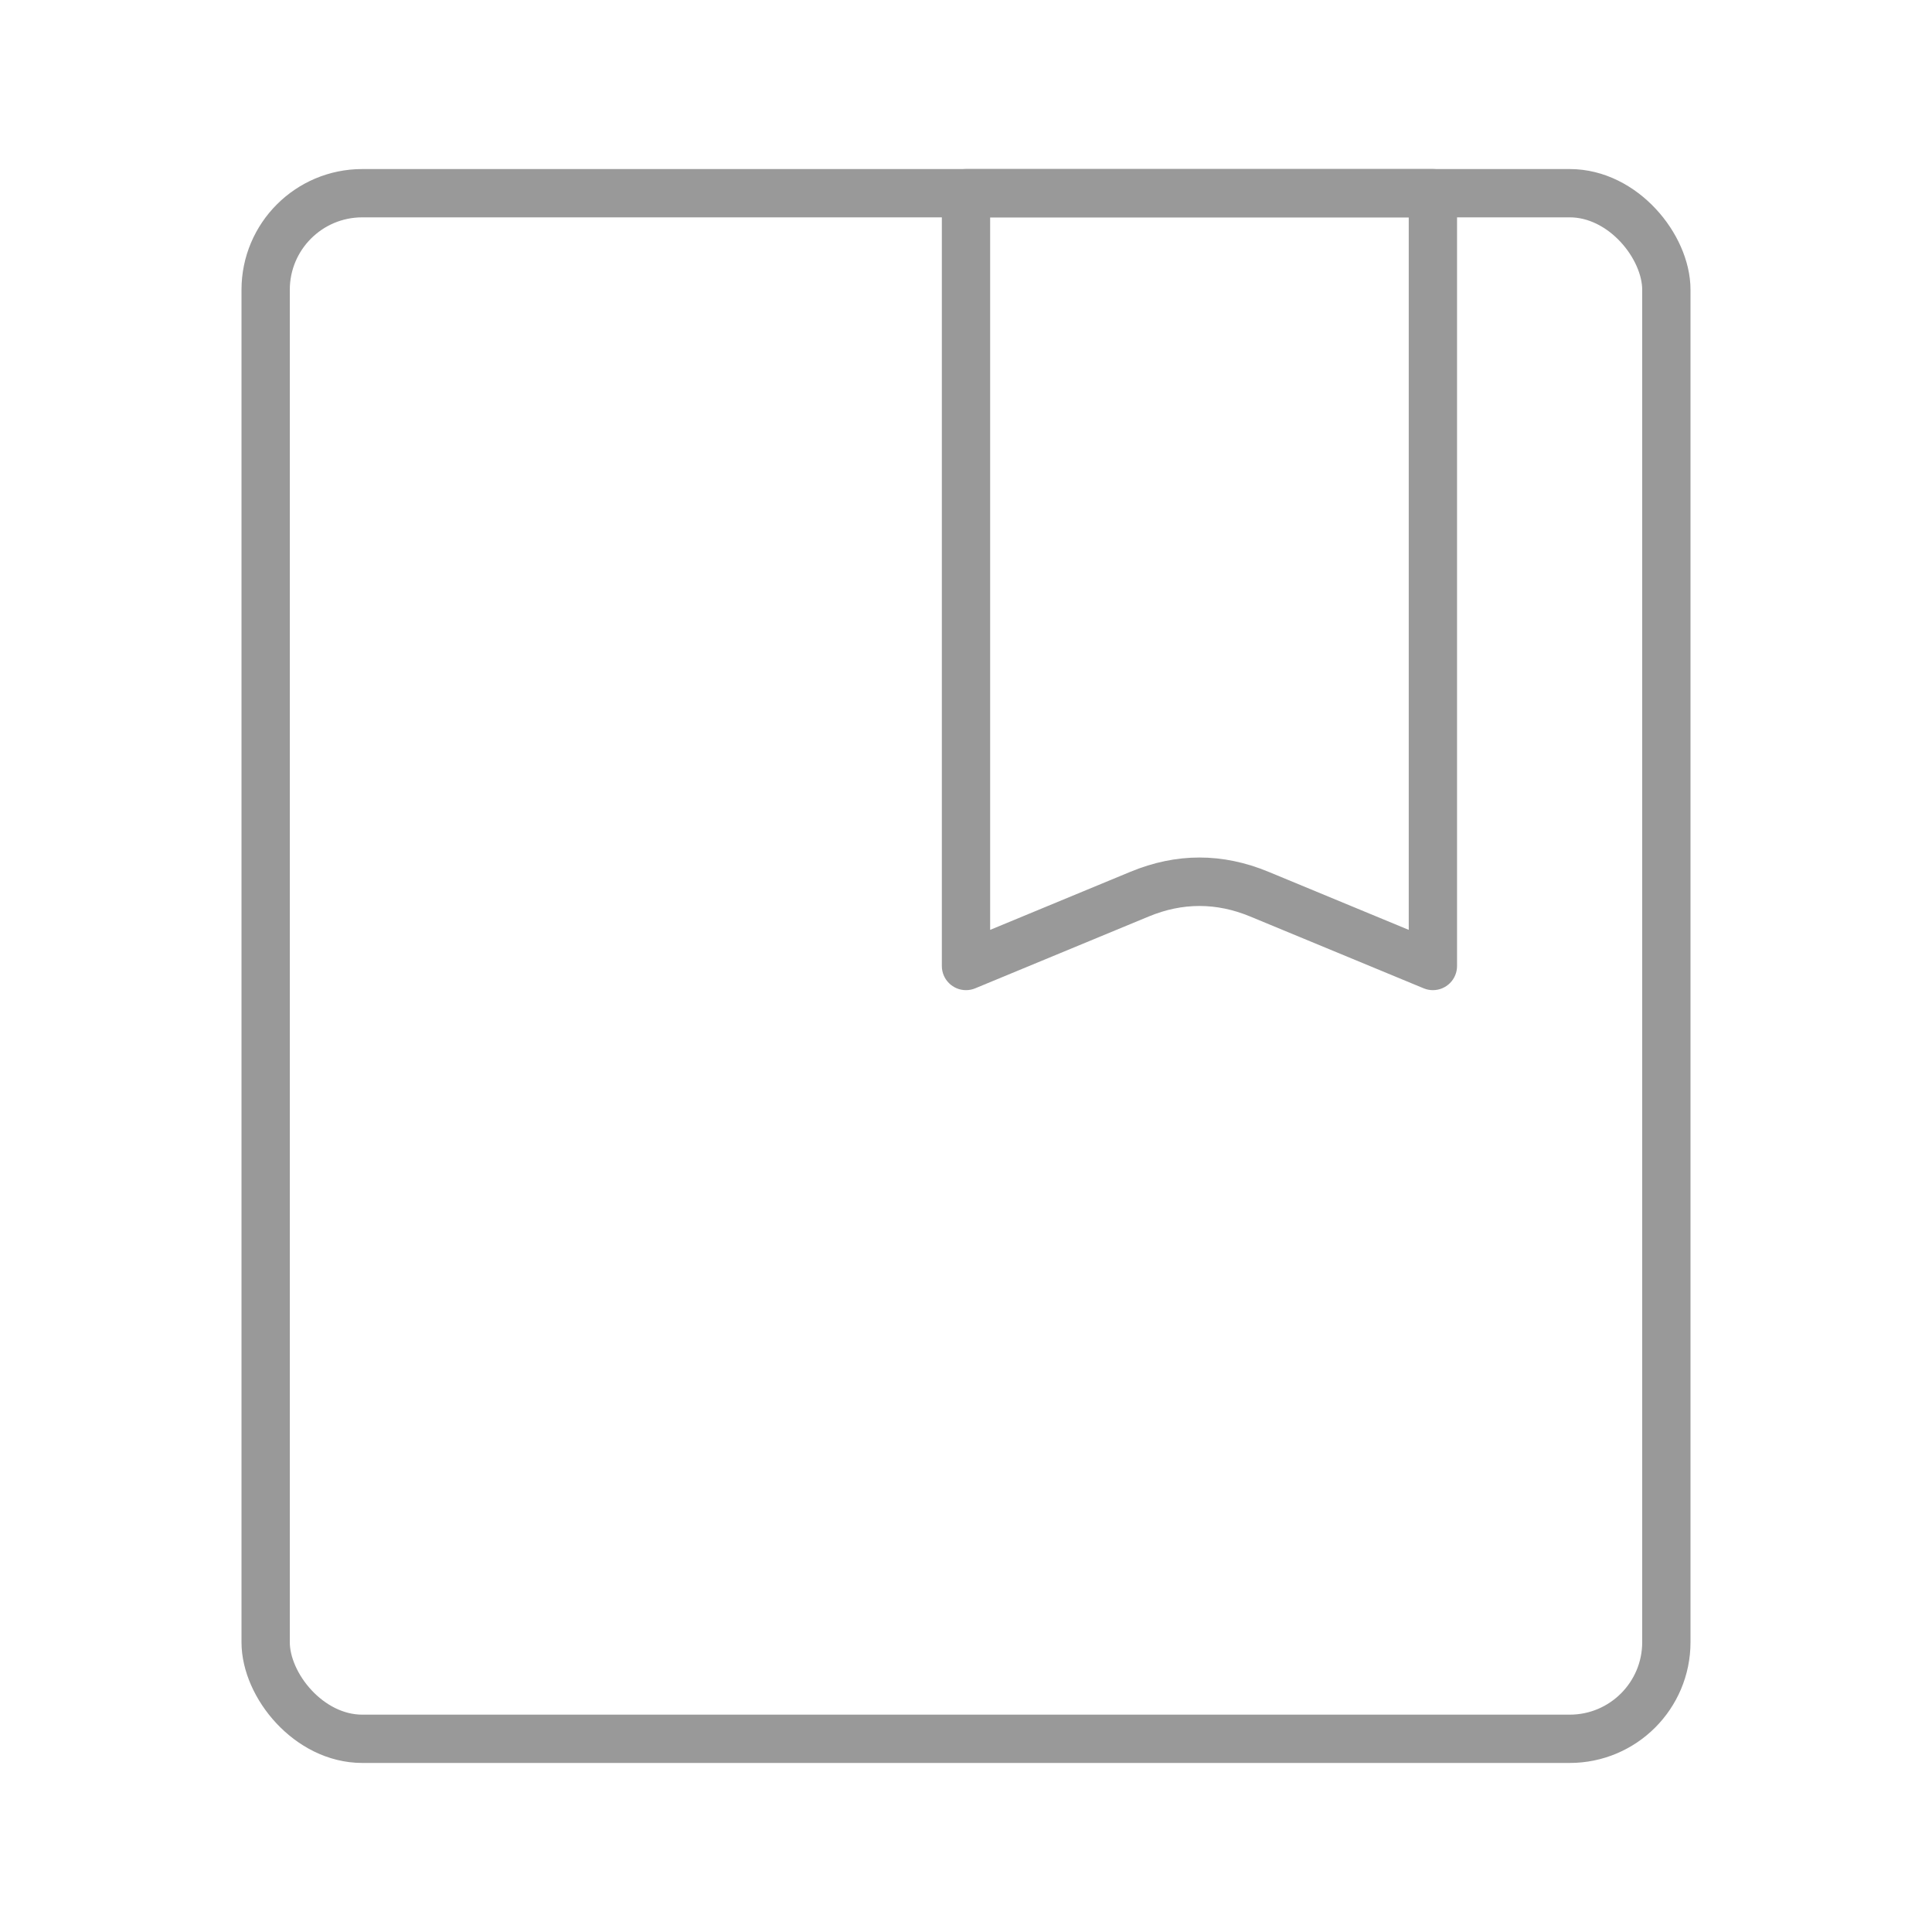
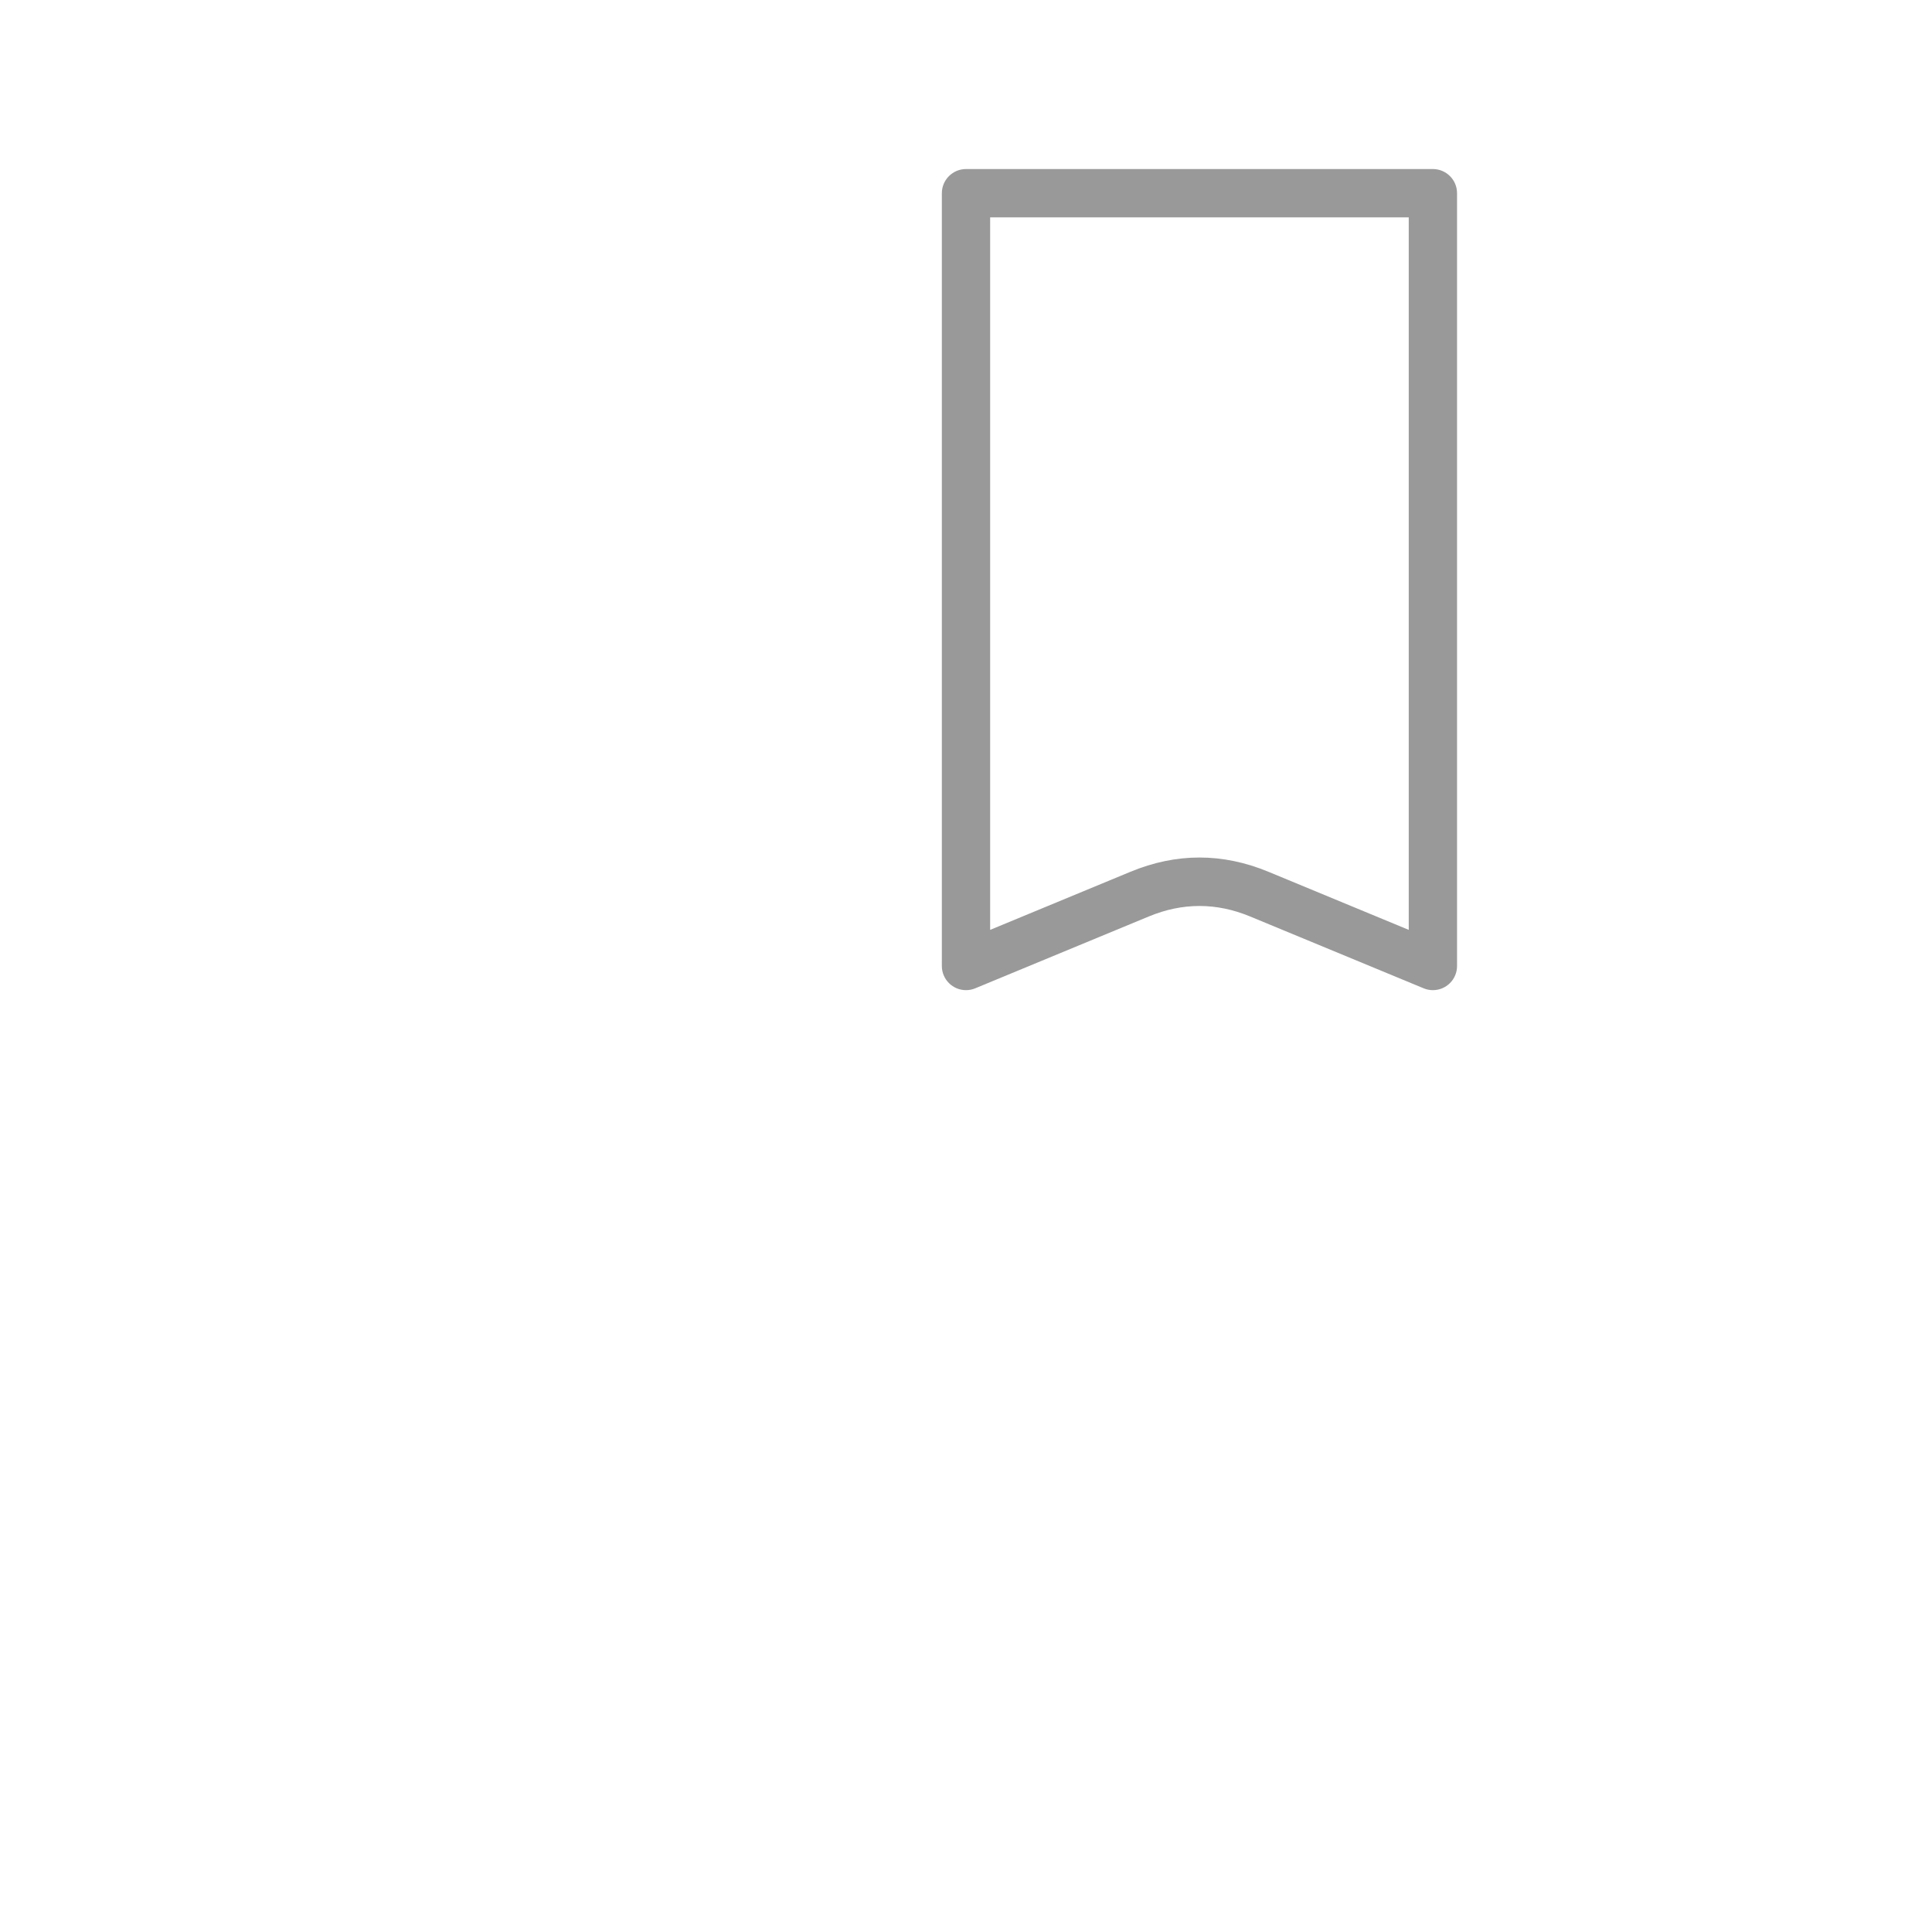
<svg xmlns="http://www.w3.org/2000/svg" fill="none" version="1.1" width="80" height="80" viewBox="0 0 80 80">
  <g>
    <g>
      <g>
-         <rect x="11" y="8" width="58" height="64" rx="4" fill-opacity="0" stroke-opacity="1" stroke="#999999" fill="none" stroke-width="2" />
-       </g>
+         </g>
      <g>
        <path d="M60.333,40L60.333,8Q60.333,7.902,60.314,7.805Q60.295,7.708,60.257,7.617Q60.219,7.526,60.165,7.444Q60.11,7.363,60.04,7.293Q59.971,7.223,59.889,7.169Q59.807,7.114,59.716,7.076Q59.625,7.038,59.528,7.019Q59.432,7,59.333,7L40,7Q39.902,7,39.805,7.019Q39.708,7.038,39.617,7.076Q39.526,7.114,39.444,7.169Q39.363,7.223,39.293,7.293Q39.223,7.363,39.169,7.444Q39.114,7.526,39.076,7.617Q39.038,7.708,39.019,7.805Q39,7.902,39,8L39,40Q39,40.199,39.076,40.383Q39.114,40.474,39.168,40.555Q39.223,40.637,39.293,40.707Q39.362,40.777,39.444,40.831Q39.526,40.886,39.617,40.924Q39.708,40.962,39.805,40.981Q39.901,41,40,41Q40.098,41,40.195,40.981Q40.291,40.962,40.382,40.924L47.571,37.948Q49.667,37.081,51.762,37.948L58.951,40.924Q59.135,41,59.333,41Q59.432,41,59.528,40.981Q59.625,40.962,59.716,40.924Q59.807,40.886,59.889,40.831Q59.971,40.777,60.04,40.707Q60.11,40.638,60.165,40.556Q60.219,40.474,60.257,40.383Q60.295,40.292,60.314,40.195Q60.333,40.099,60.333,40ZM58.333,9L58.333,38.504L52.527,36.1Q49.667,34.916,46.806,36.1L41,38.504L41,9L58.333,9Z" fill-rule="evenodd" fill="#999999" fill-opacity="1" />
      </g>
    </g>
  </g>
</svg>